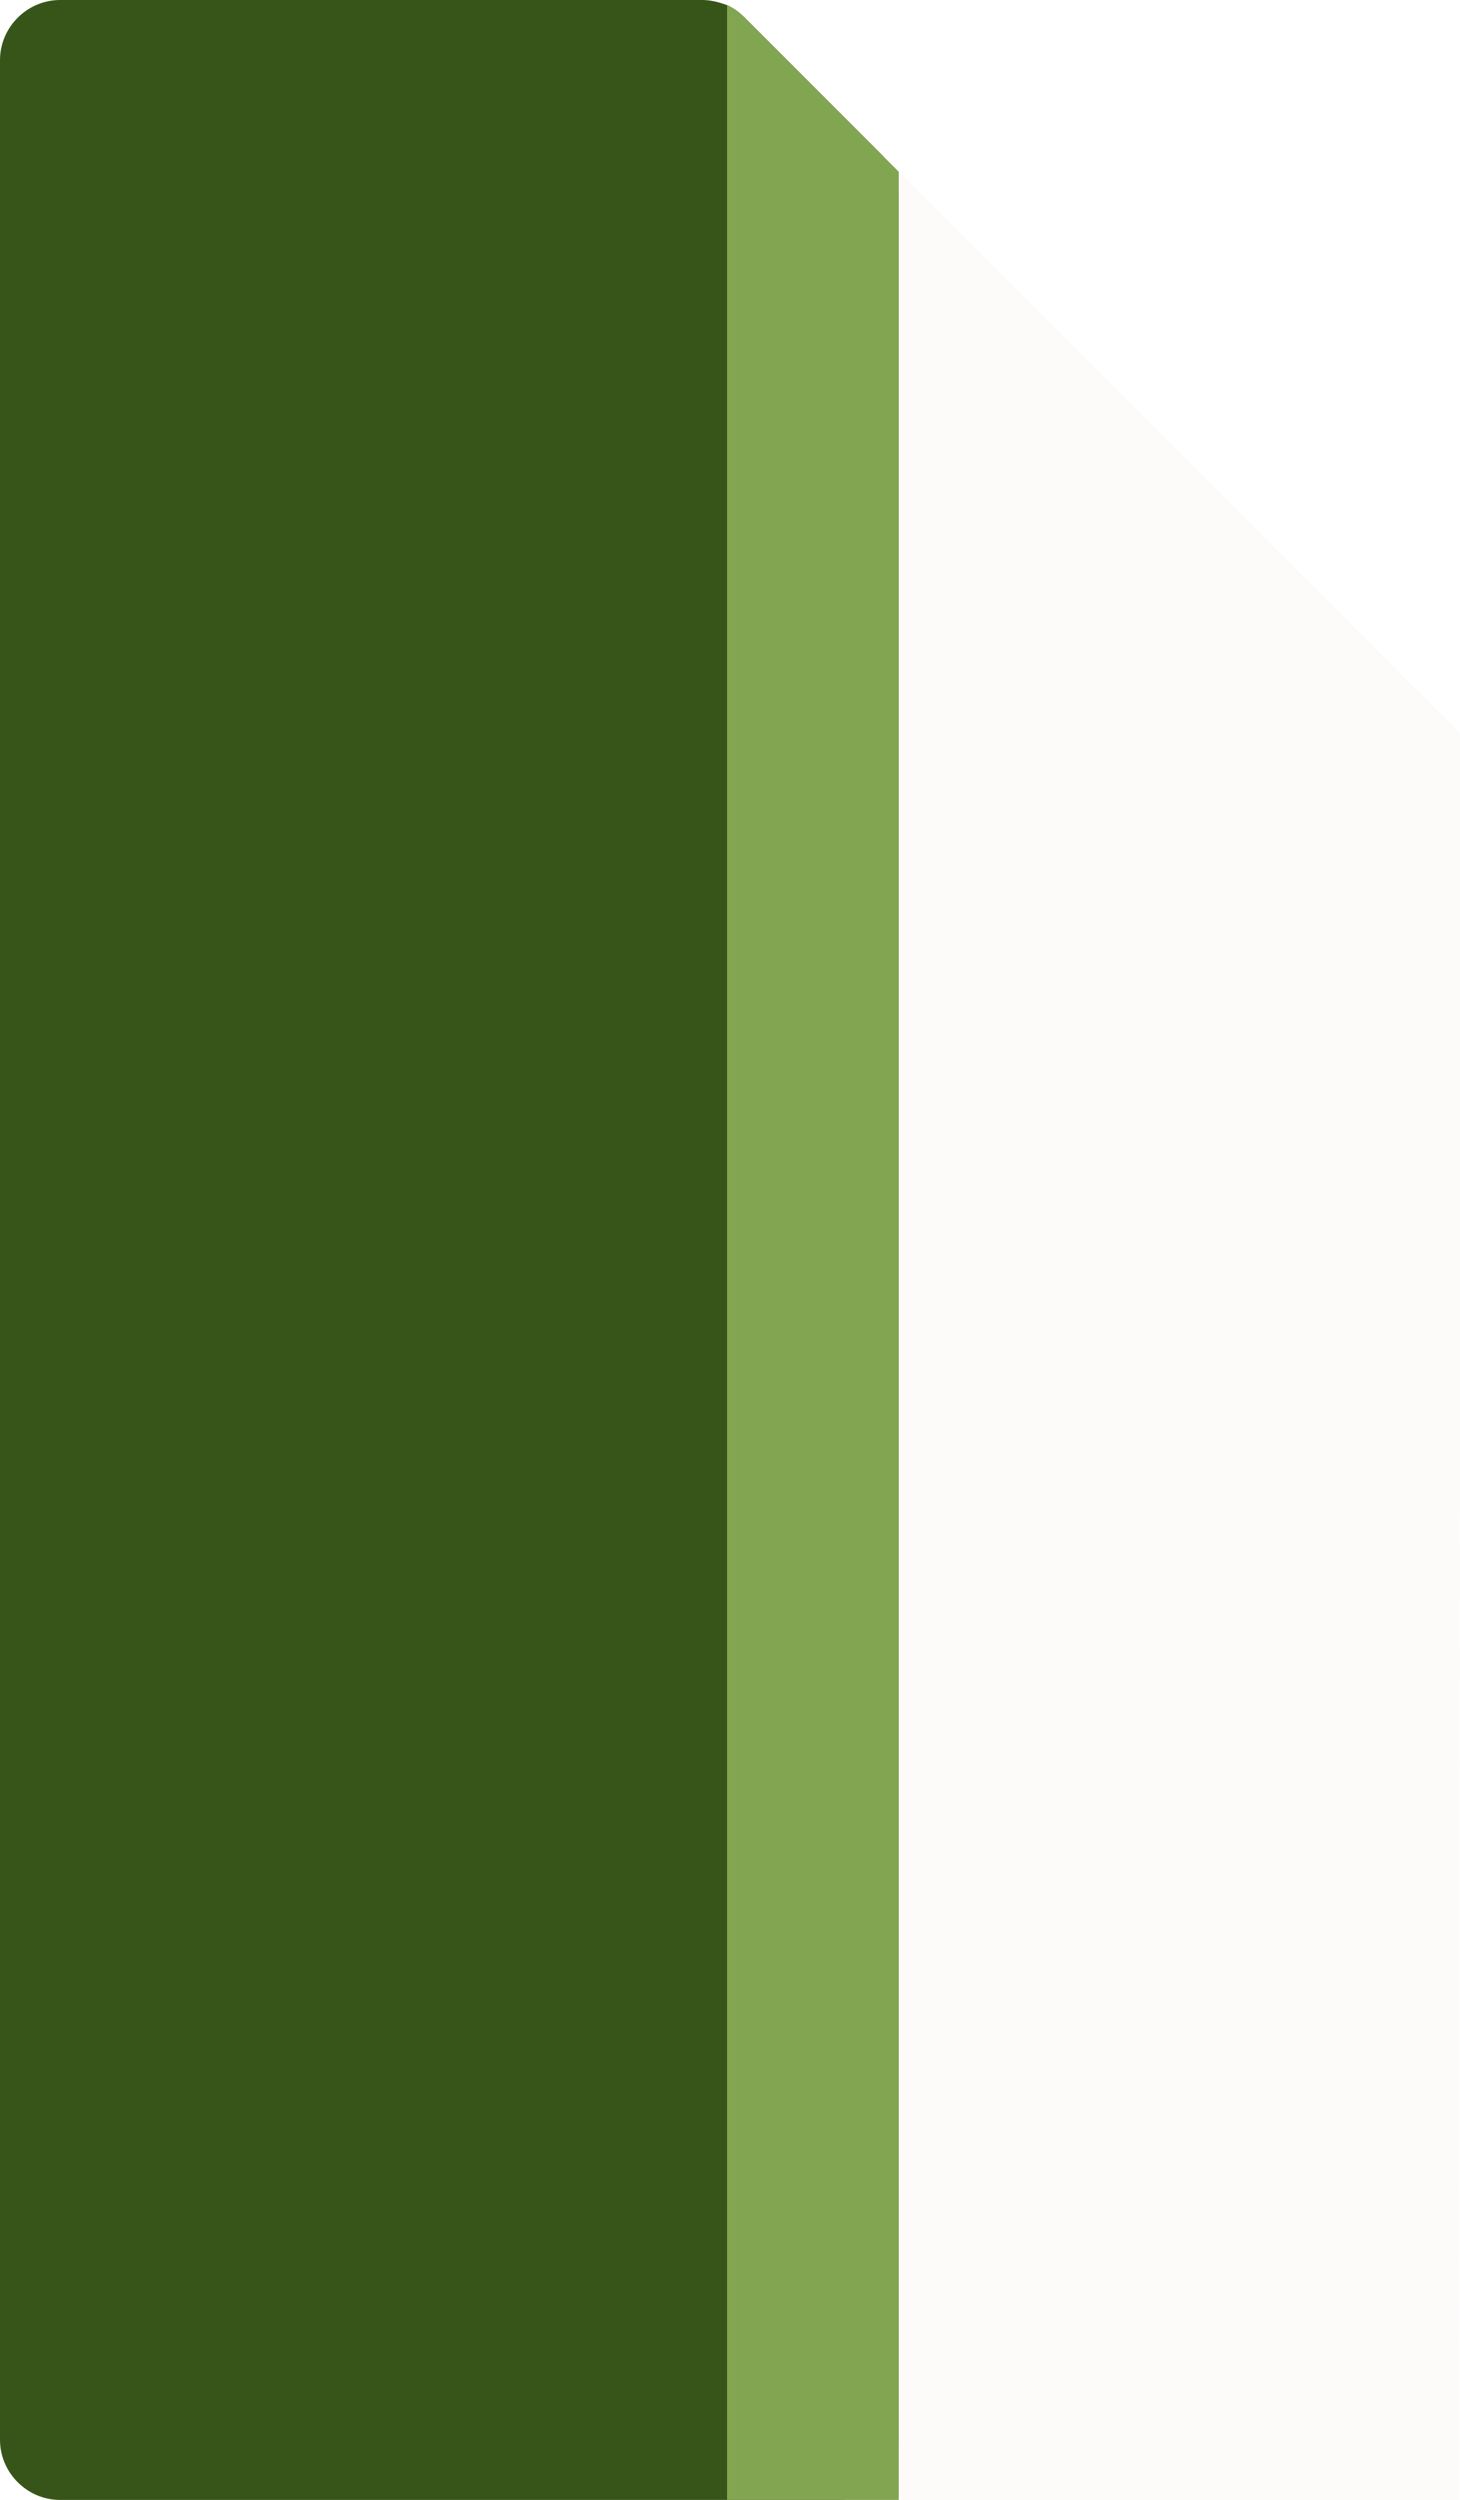
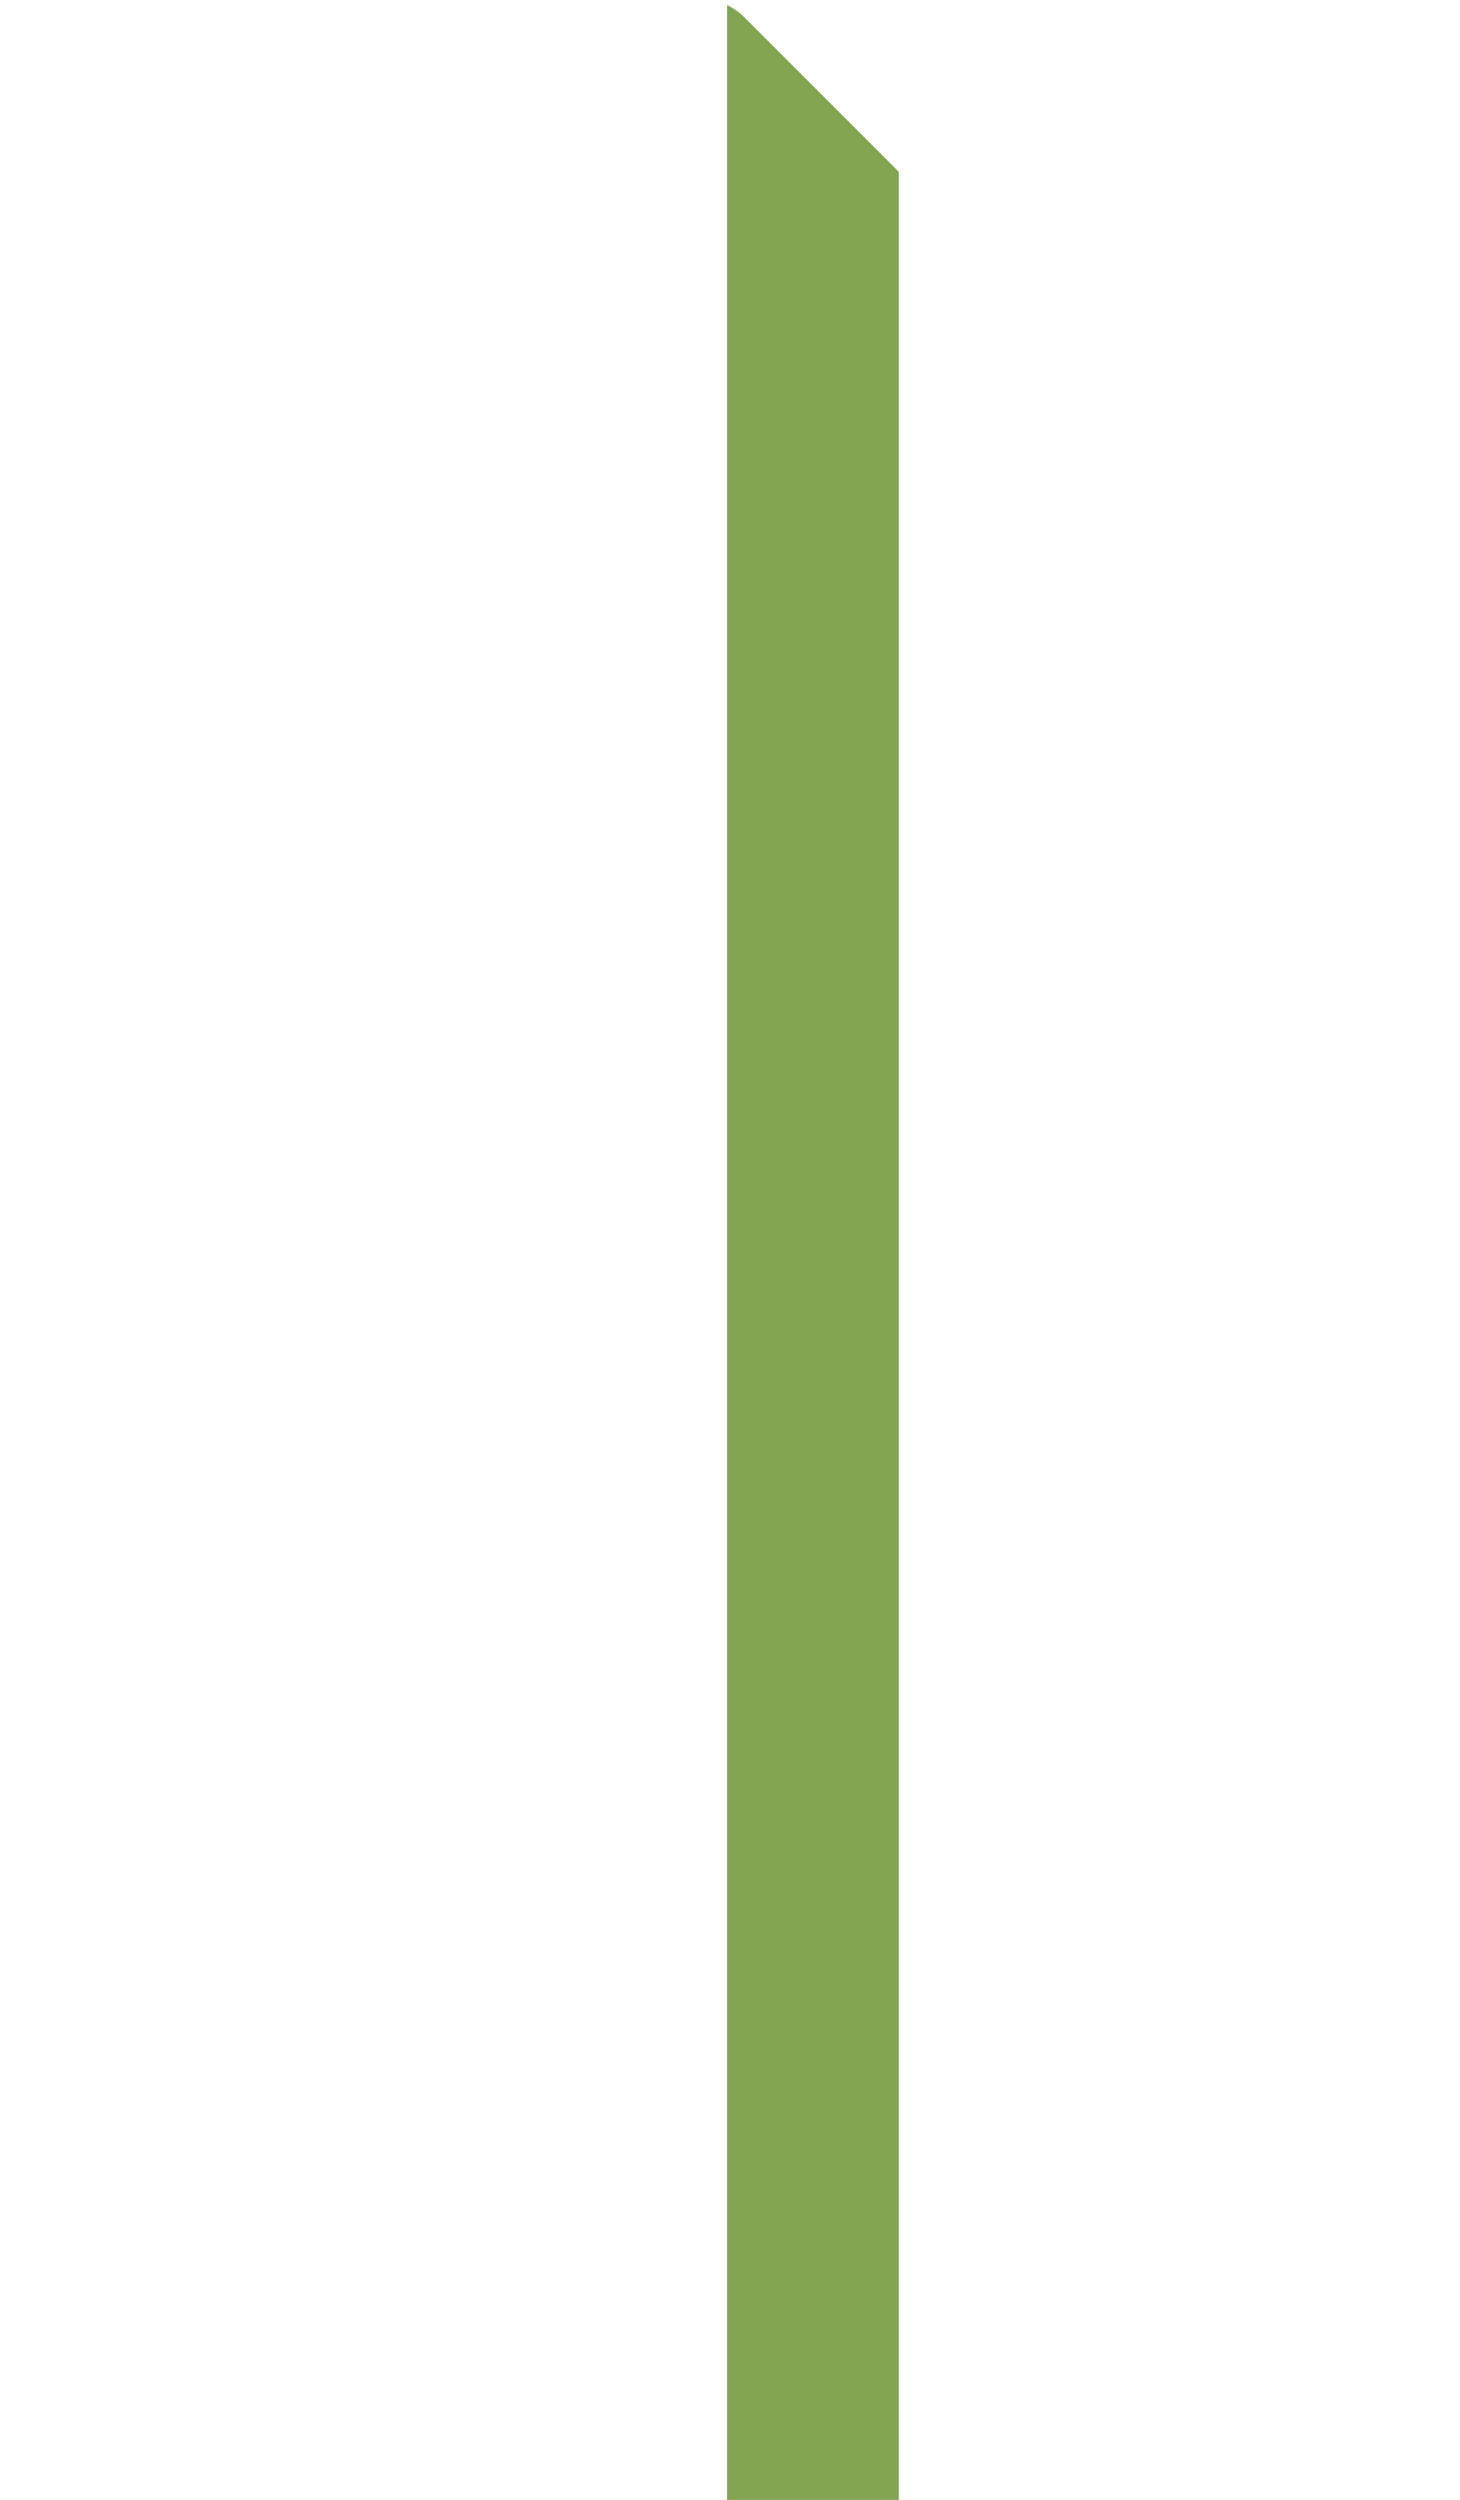
<svg xmlns="http://www.w3.org/2000/svg" fill="#000000" height="340.6" viewBox="0 0 199 340.6" width="199">
-   <path d="M122.5,26.8v305.6c0,4.5-3.7,8.2-8.2,8.2h0H8.2c-4.5,0-8.2-3.7-8.2-8.2c0,0,0,0,0,0V8.2C0,3.7,3.7,0,8.2,0h87.5 c1.2,0,2.3,0.3,3.4,0.7c0.9,0.4,1.7,1,2.4,1.7L120.1,21C121.6,22.5,122.5,24.6,122.5,26.8z" fill="#375518" />
-   <path d="M122.5 23.4L199 99.9 198.9 340.6 122.5 340.6z" fill="#ddc09e" opacity="0.07" />
+   <path d="M122.5 23.4z" fill="#ddc09e" opacity="0.07" />
  <path d="M122.5,23.4v317.2H99.1V0.7c0.9,0.4,1.7,1,2.4,1.7L122.5,23.4z" fill="#82a552" />
</svg>